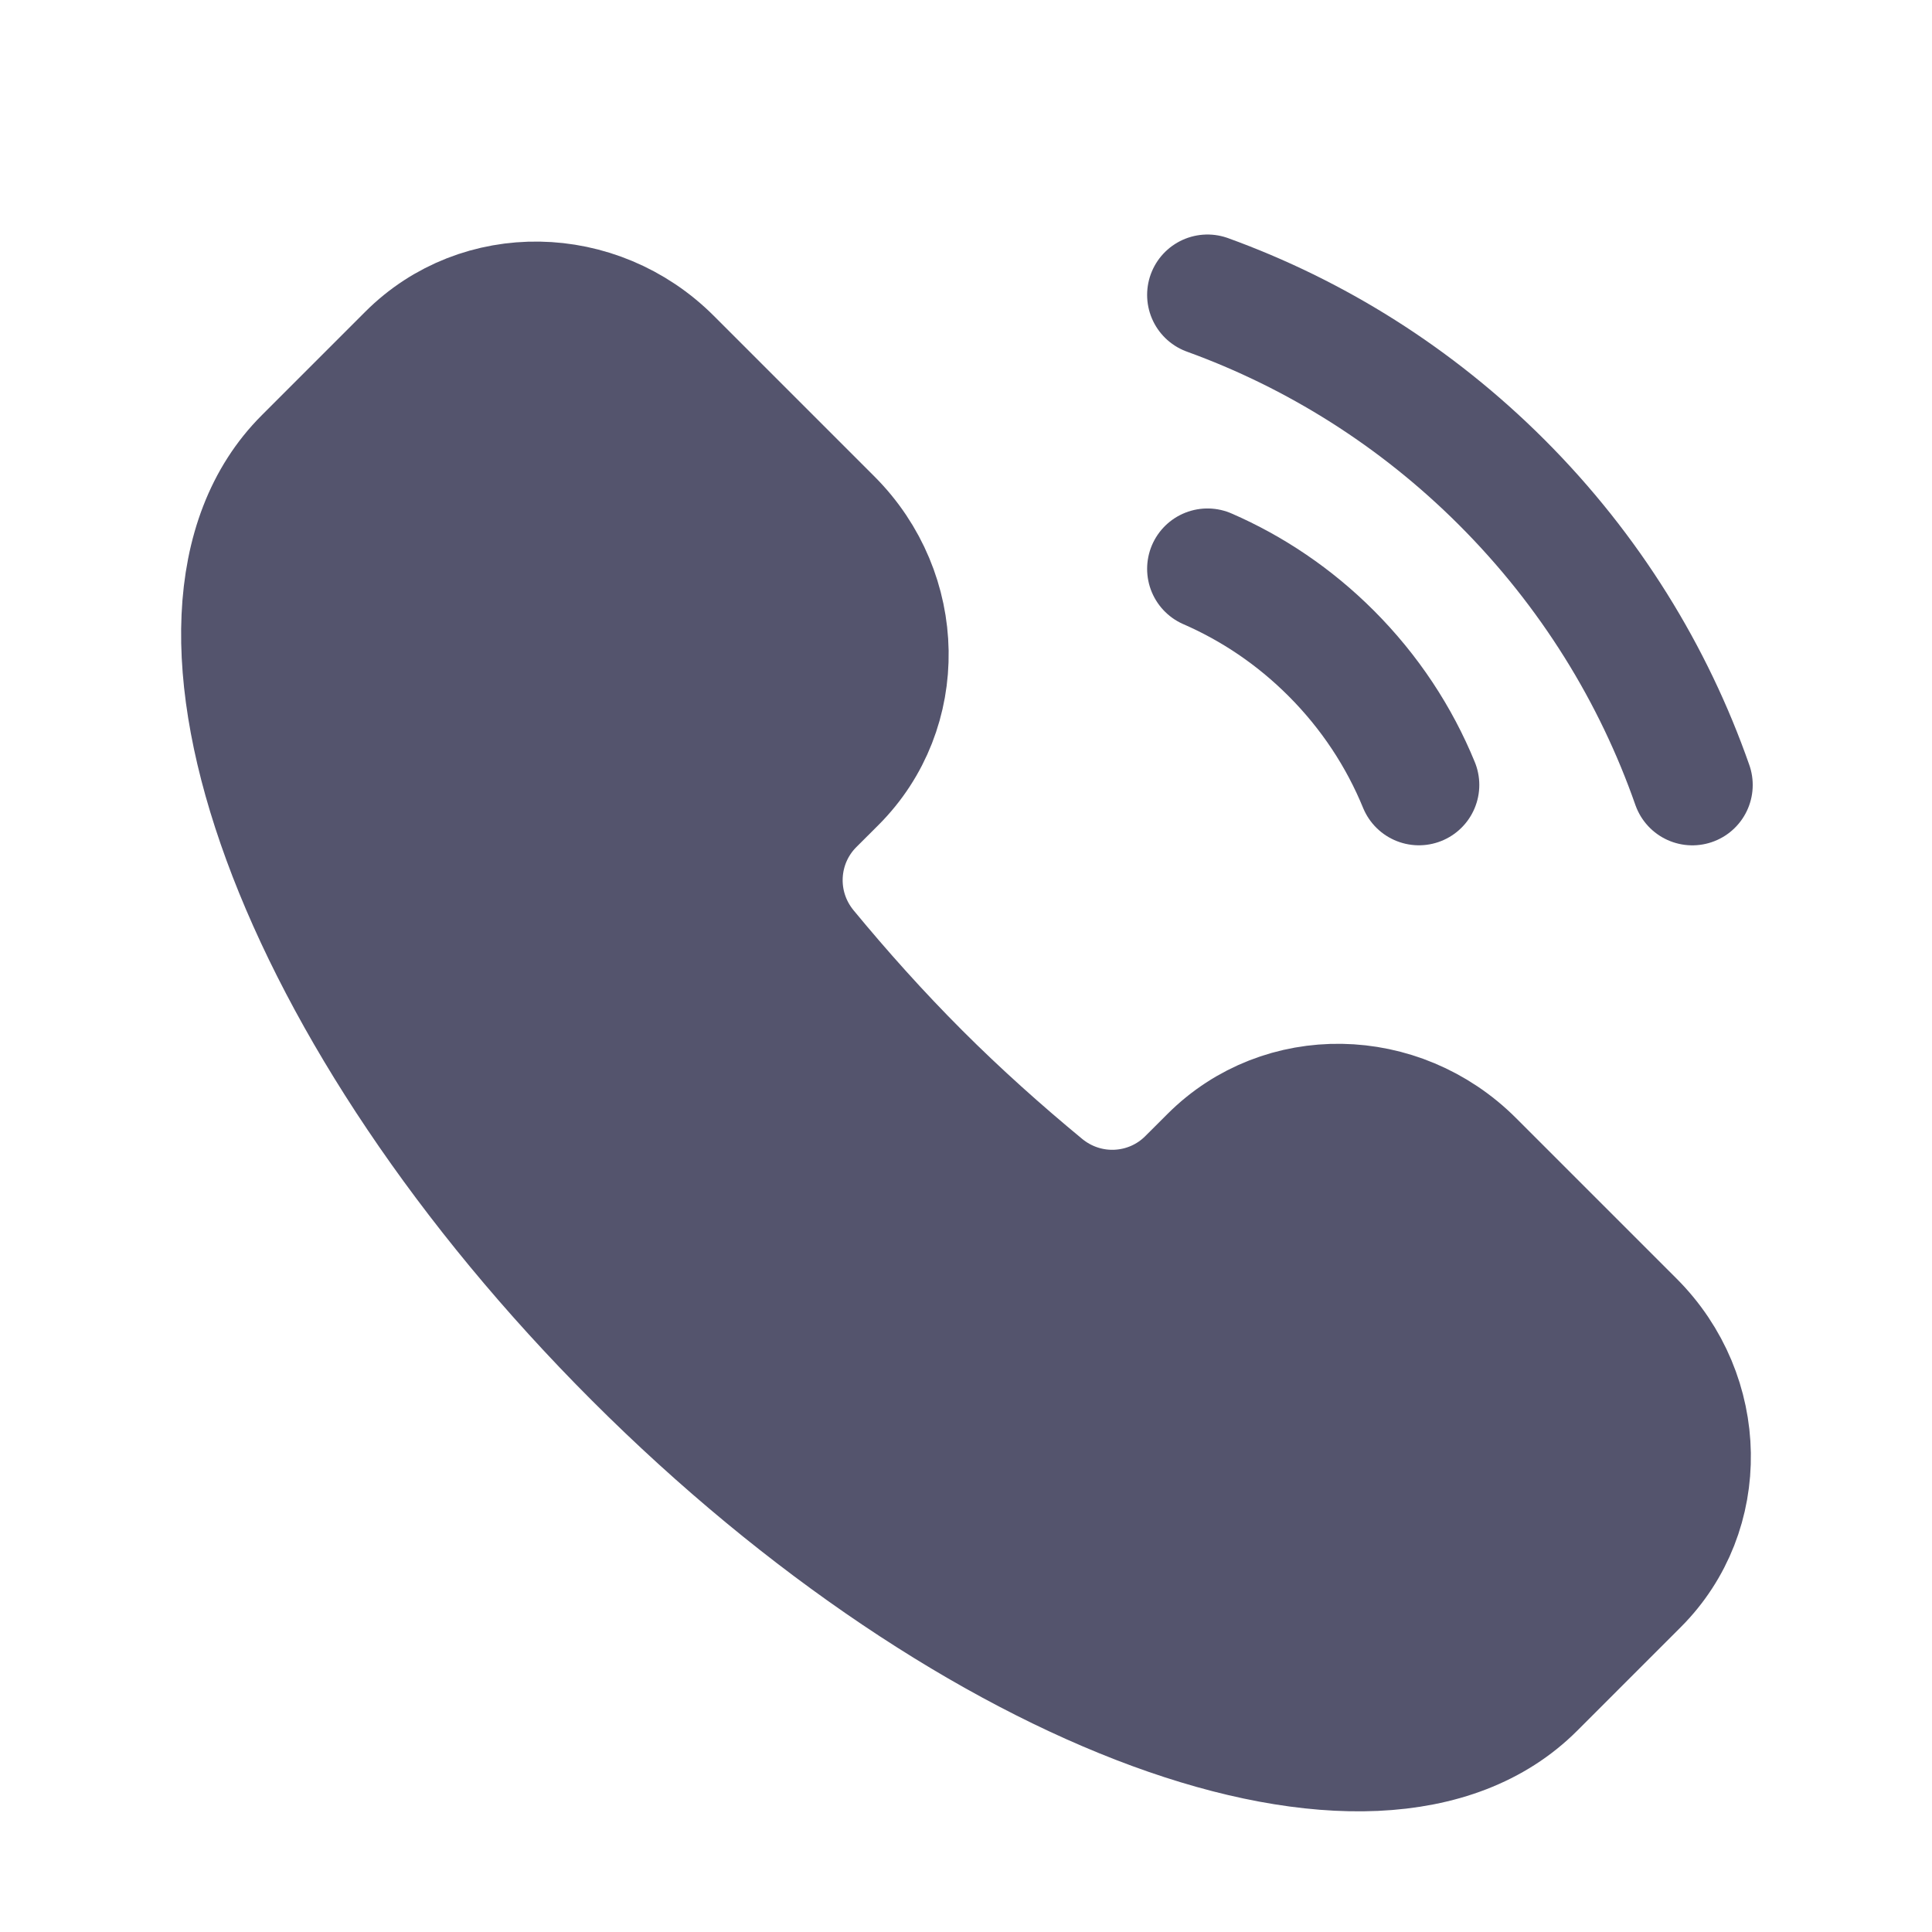
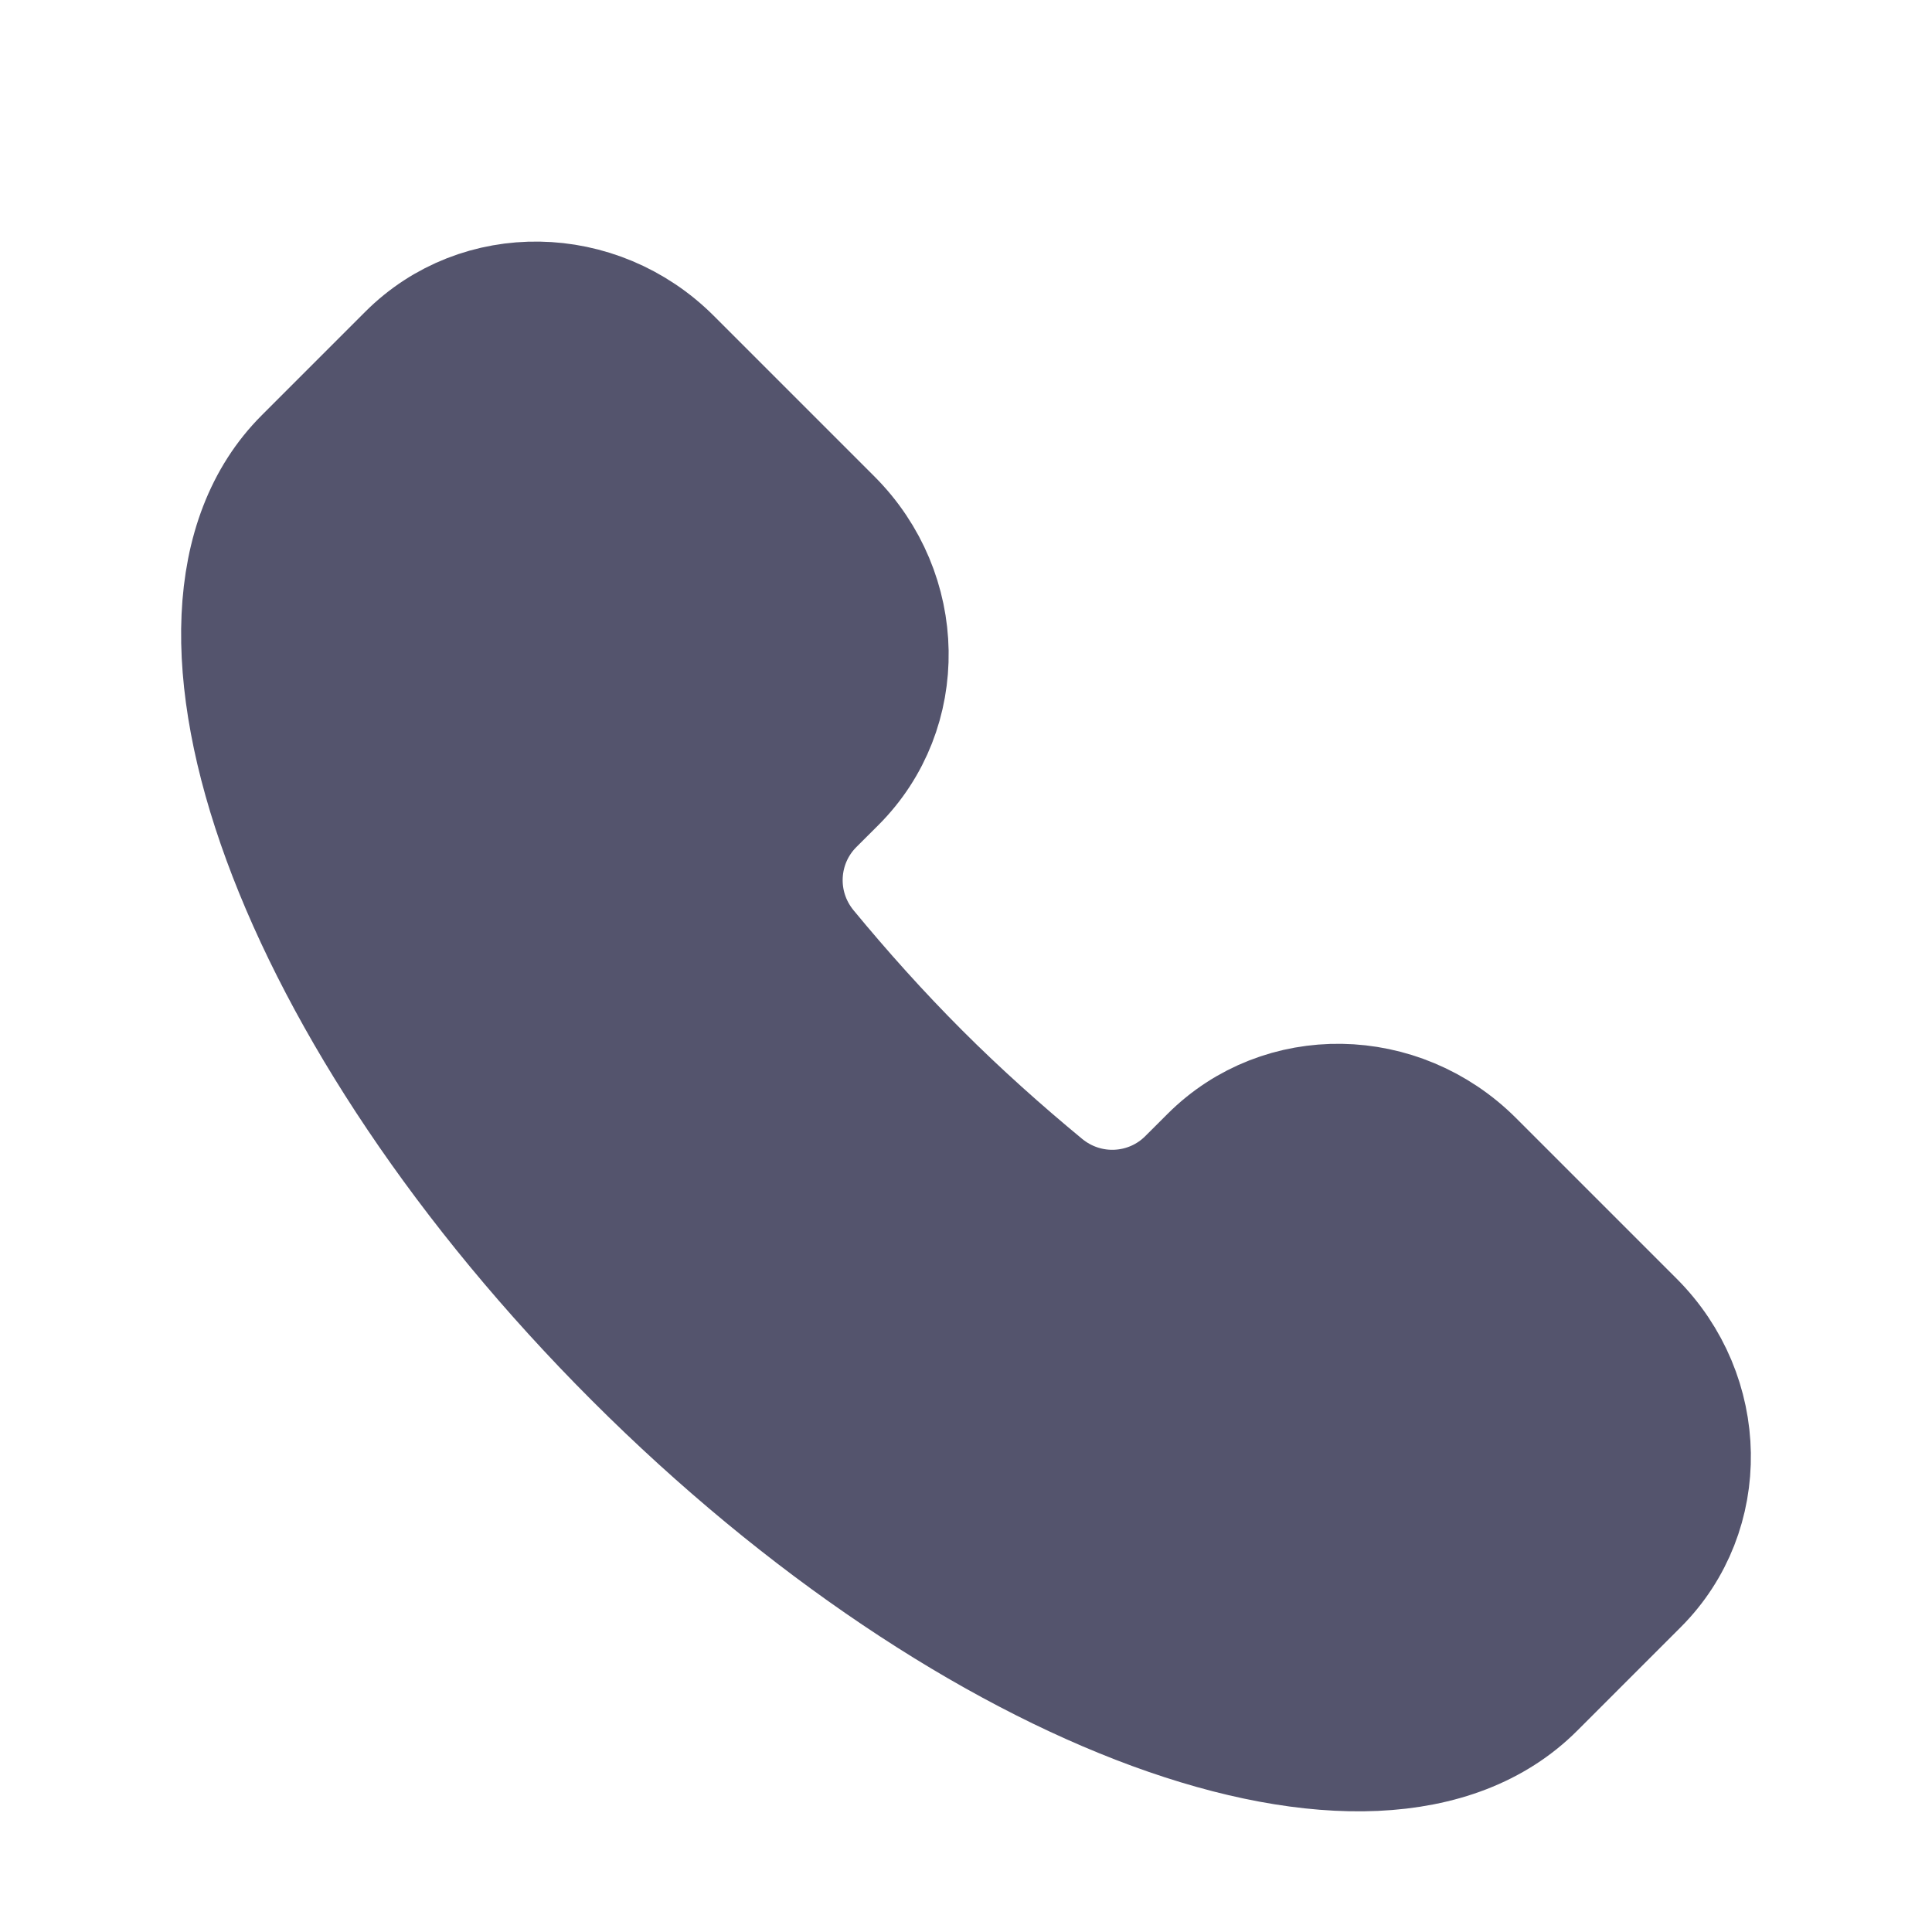
<svg xmlns="http://www.w3.org/2000/svg" width="44" height="44" viewBox="0 0 44 44" fill="none">
  <path d="M34.947 38.444C31.364 42.027 22.189 38.66 14.453 30.924C6.717 23.188 3.35 14.013 6.933 10.43L9.292 8.071C10.921 6.442 13.604 6.485 15.286 8.167L18.94 11.821C20.622 13.502 20.665 16.186 19.036 17.815L18.529 18.321C17.65 19.201 17.564 20.619 18.381 21.609C19.169 22.564 20.019 23.515 20.94 24.437C21.861 25.358 22.813 26.207 23.768 26.996C24.758 27.813 26.176 27.727 27.055 26.847L27.562 26.341C29.191 24.712 31.874 24.755 33.556 26.437L37.21 30.091C38.892 31.772 38.935 34.456 37.306 36.085L34.947 38.444Z" fill="#54546D" stroke="#54546D" stroke-width="2.75" />
-   <path d="M32.315 17.876C31.868 16.785 31.201 15.763 30.315 14.877C29.479 14.041 28.522 13.4 27.5 12.955" stroke="#54546D" stroke-width="2.75" stroke-linecap="round" />
-   <path d="M27.5 6.716C29.947 7.603 32.243 9.027 34.205 10.988C36.215 12.999 37.661 15.361 38.542 17.877" stroke="#54546D" stroke-width="2.75" stroke-linecap="round" />
</svg>